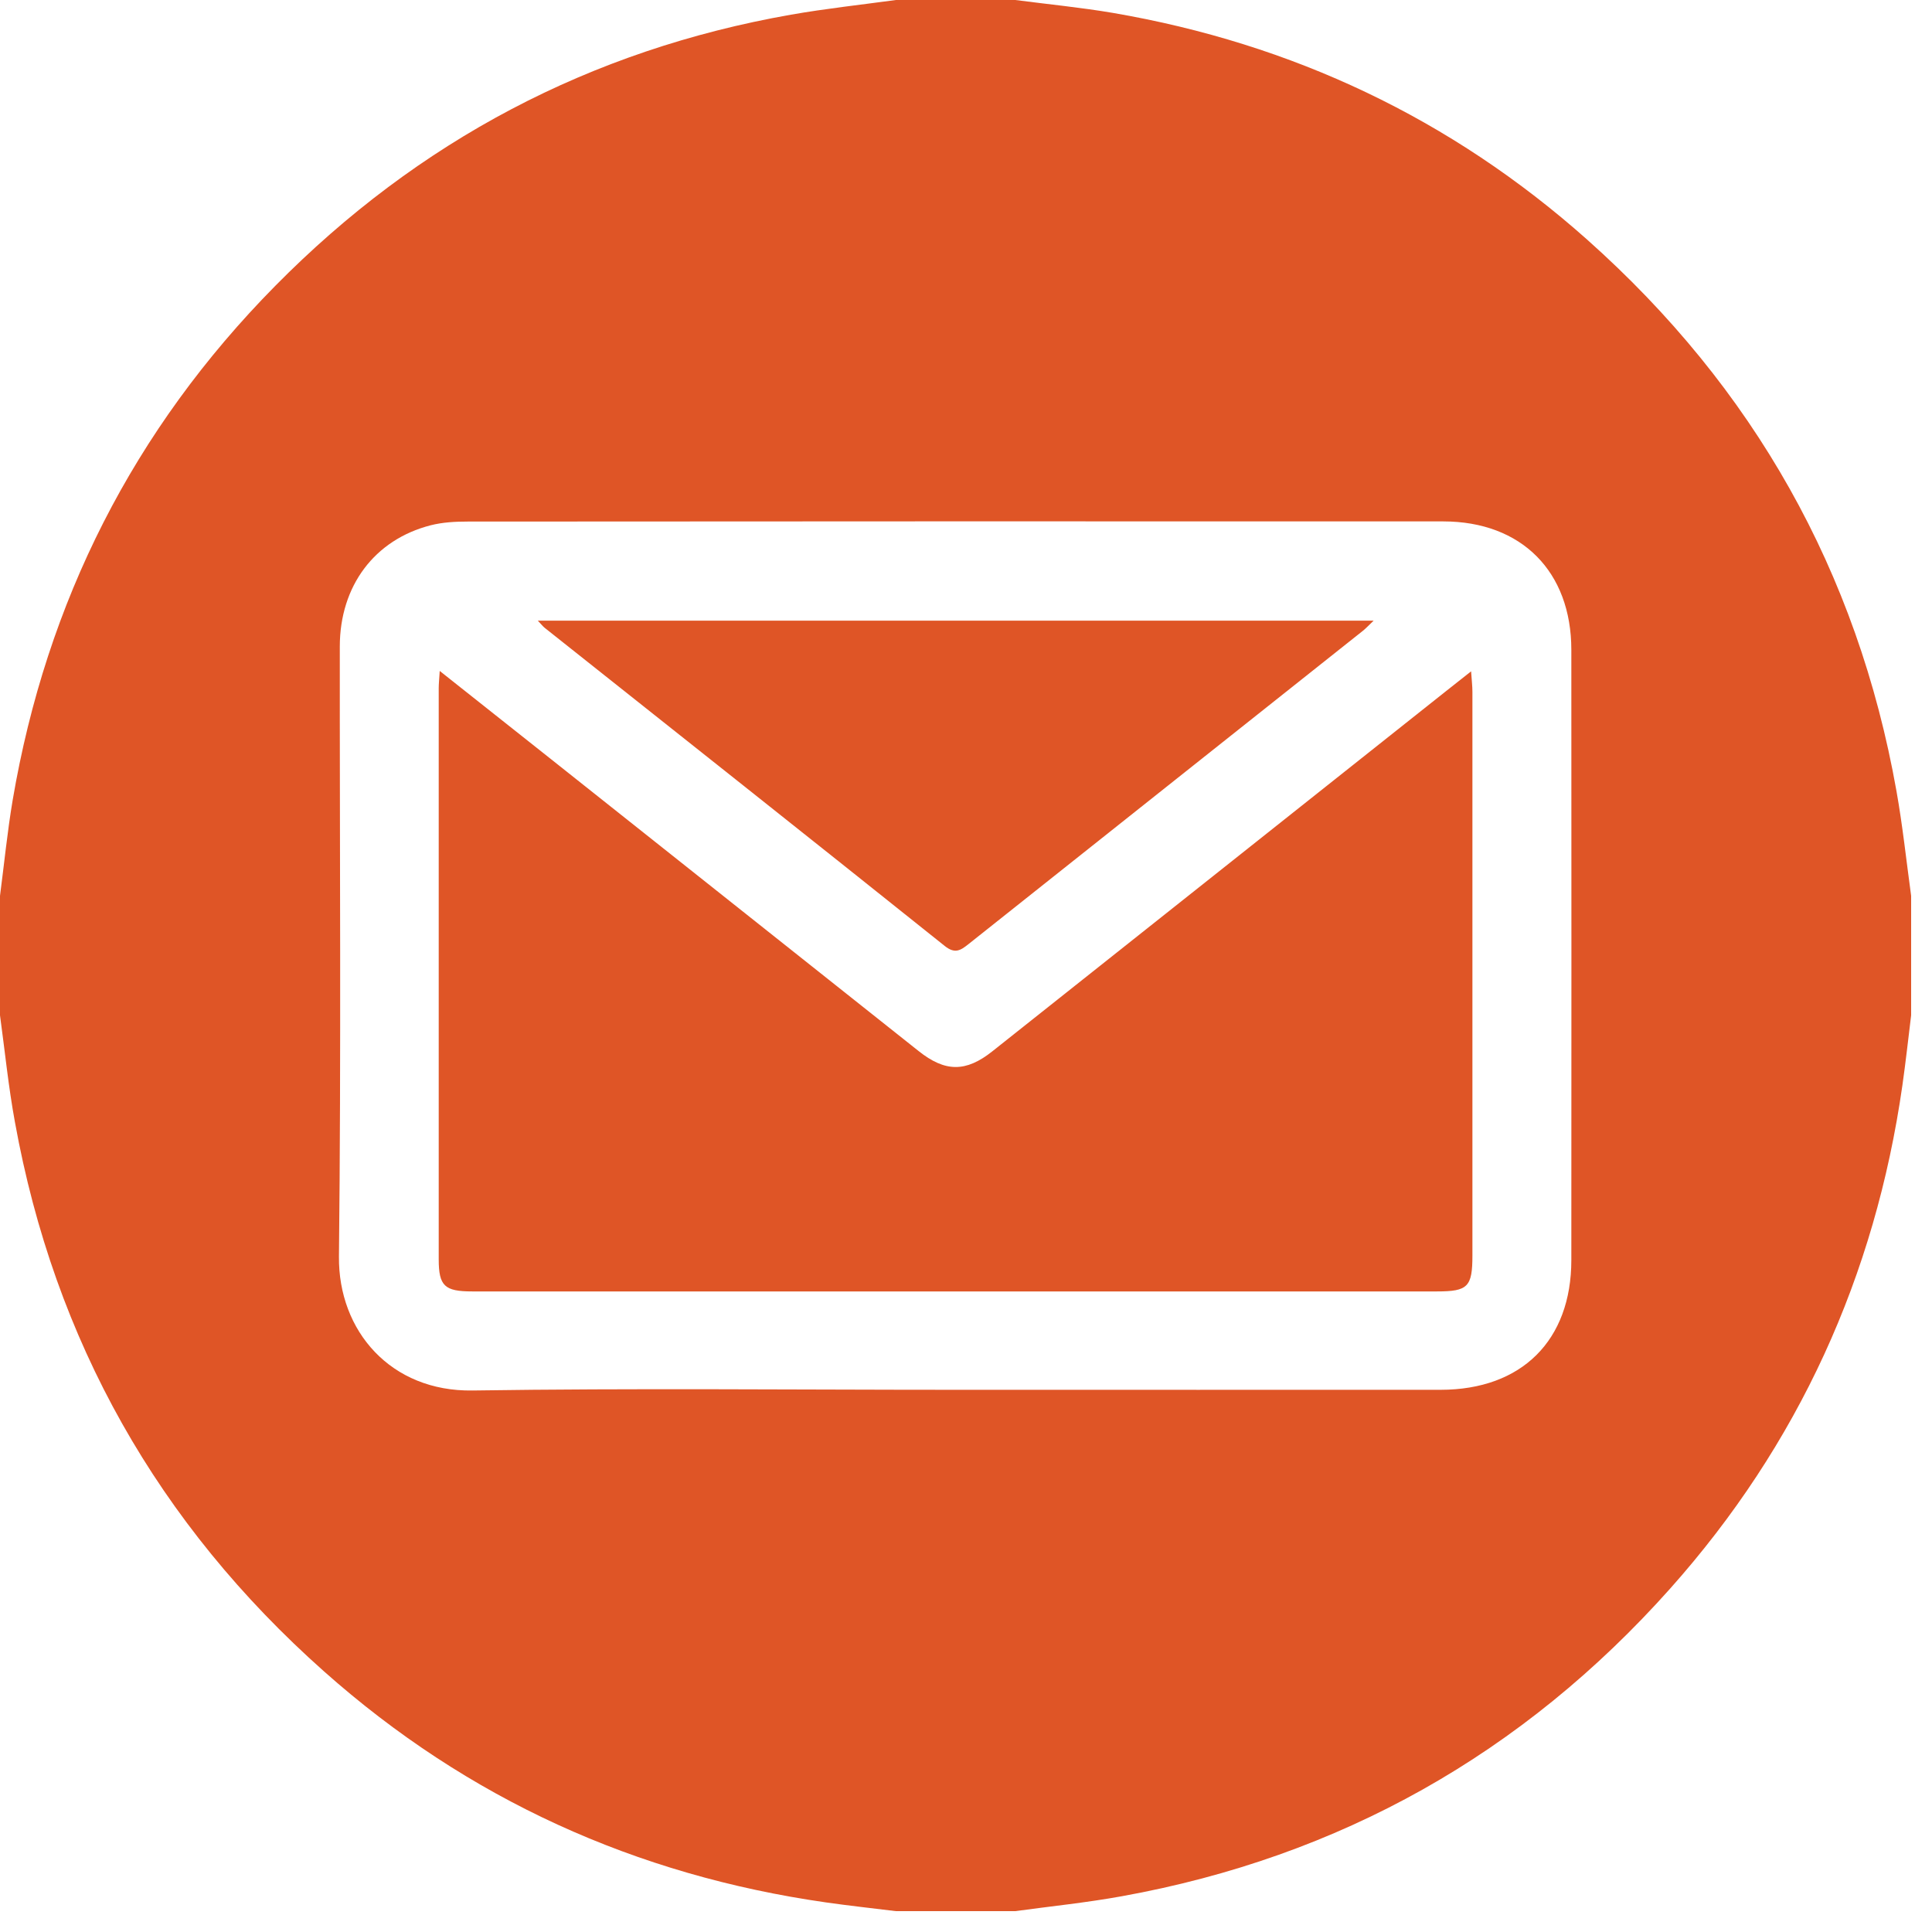
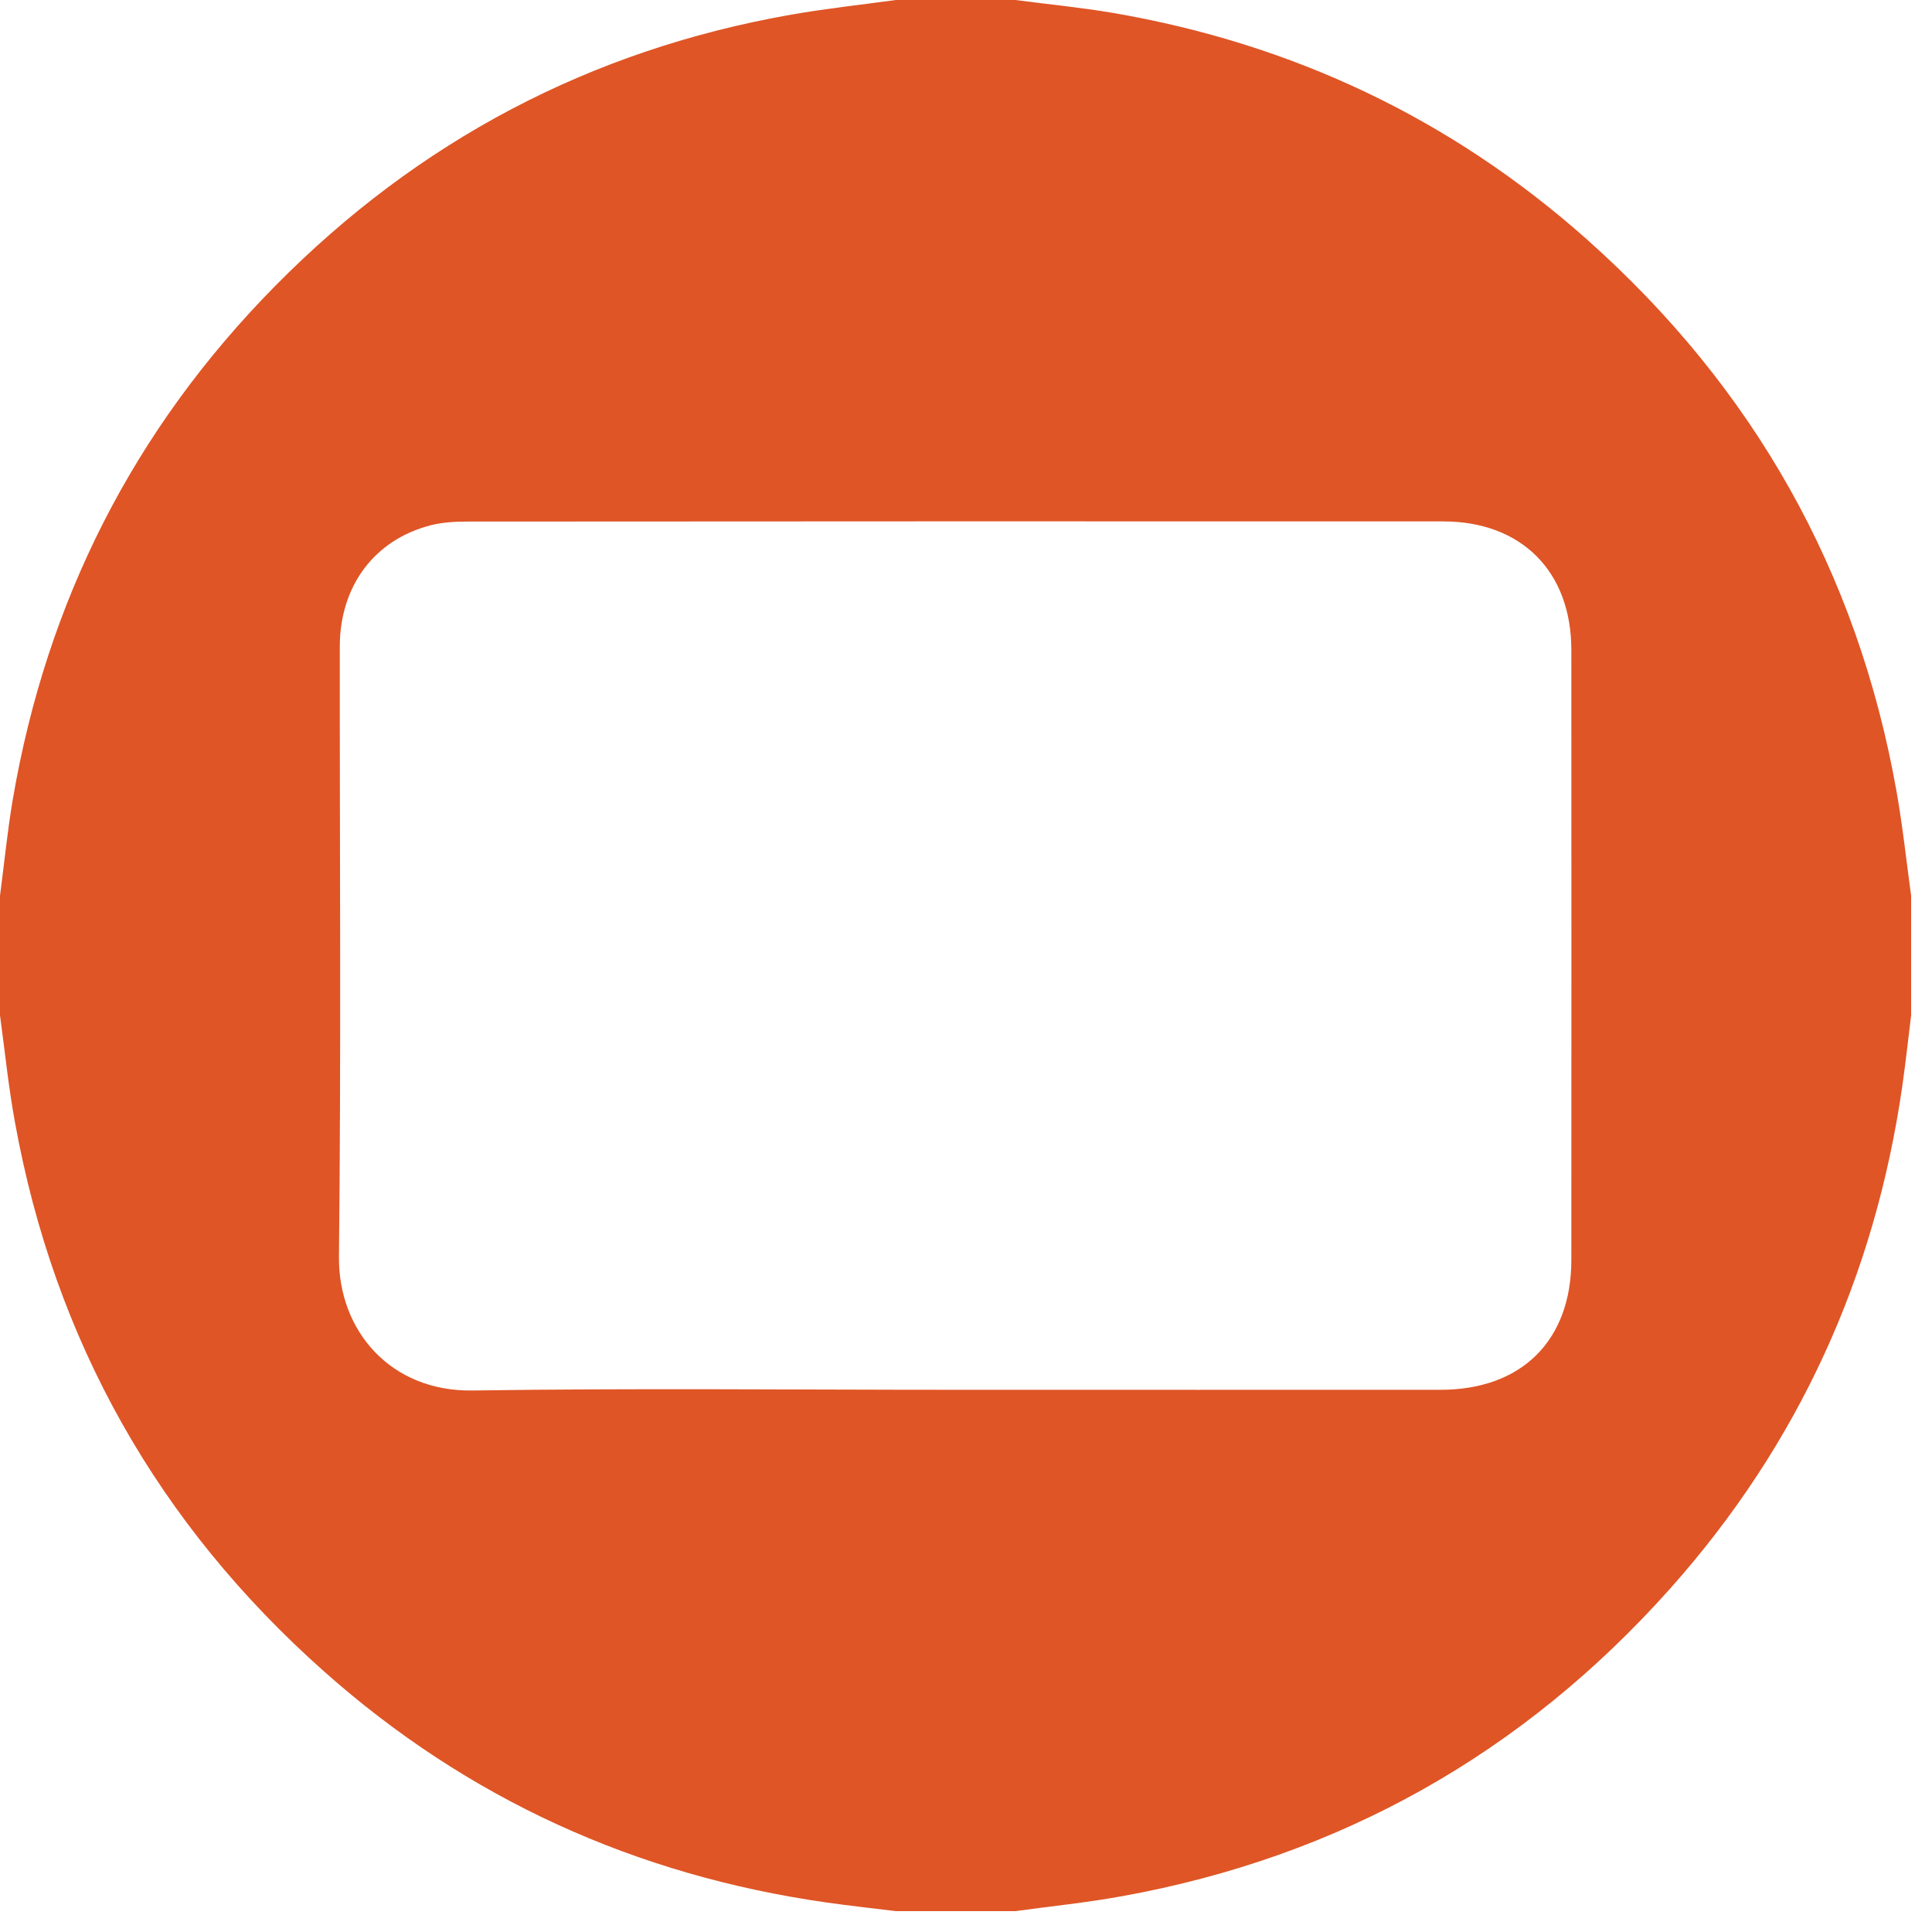
<svg xmlns="http://www.w3.org/2000/svg" width="25" height="25" viewBox="0 0 25 25" fill="none">
  <path d="M11.592 0C12.107 0 12.623 0 13.138 0C13.559 0.055 13.982 0.096 14.401 0.167C16.723 0.565 18.778 1.535 20.538 3.101C22.689 5.016 24.035 7.393 24.54 10.235C24.62 10.684 24.668 11.139 24.73 11.592V13.138C24.693 13.44 24.66 13.742 24.617 14.044C24.264 16.514 23.271 18.694 21.612 20.556C19.707 22.693 17.339 24.027 14.518 24.537C14.061 24.62 13.598 24.667 13.138 24.73H11.592C11.291 24.693 10.988 24.66 10.687 24.617C8.227 24.265 6.052 23.28 4.193 21.628C2.046 19.721 0.705 17.35 0.193 14.519C0.109 14.062 0.063 13.598 0 13.138C0 12.623 0 12.107 0 11.592C0.054 11.179 0.095 10.763 0.164 10.353C0.602 7.781 1.73 5.555 3.562 3.699C5.412 1.824 7.637 0.647 10.235 0.19C10.685 0.111 11.14 0.062 11.592 0ZM12.366 17.984C14.459 17.984 16.551 17.985 18.643 17.984C19.691 17.983 20.333 17.345 20.333 16.305C20.334 13.674 20.335 11.042 20.333 8.41C20.333 7.396 19.689 6.748 18.677 6.747C14.468 6.745 10.259 6.746 6.05 6.749C5.891 6.749 5.727 6.758 5.573 6.797C4.845 6.984 4.398 7.583 4.397 8.365C4.395 10.996 4.415 13.629 4.386 16.259C4.376 17.223 5.057 18.009 6.114 17.993C8.198 17.962 10.282 17.984 12.366 17.984Z" fill="#DF5526" />
-   <path d="M5.69 8.682C6.187 9.076 6.646 9.439 7.103 9.802C8.697 11.068 10.291 12.334 11.886 13.6C12.23 13.874 12.498 13.877 12.842 13.603C14.796 12.053 16.749 10.501 18.703 8.95C18.802 8.871 18.901 8.793 19.036 8.687C19.044 8.804 19.053 8.879 19.053 8.954C19.054 11.384 19.054 13.815 19.053 16.246C19.053 16.652 18.994 16.711 18.595 16.711C14.434 16.711 10.273 16.711 6.111 16.711C5.753 16.711 5.677 16.641 5.677 16.295C5.676 13.832 5.677 11.369 5.677 8.906C5.677 8.851 5.683 8.795 5.69 8.682Z" fill="#DF5526" />
-   <path d="M6.959 8.031H17.775C17.71 8.093 17.675 8.131 17.635 8.163C15.934 9.515 14.232 10.865 12.532 12.217C12.429 12.299 12.357 12.346 12.225 12.241C10.503 10.864 8.775 9.495 7.048 8.124C7.025 8.105 7.006 8.081 6.959 8.031Z" fill="#DF5526" />
</svg>